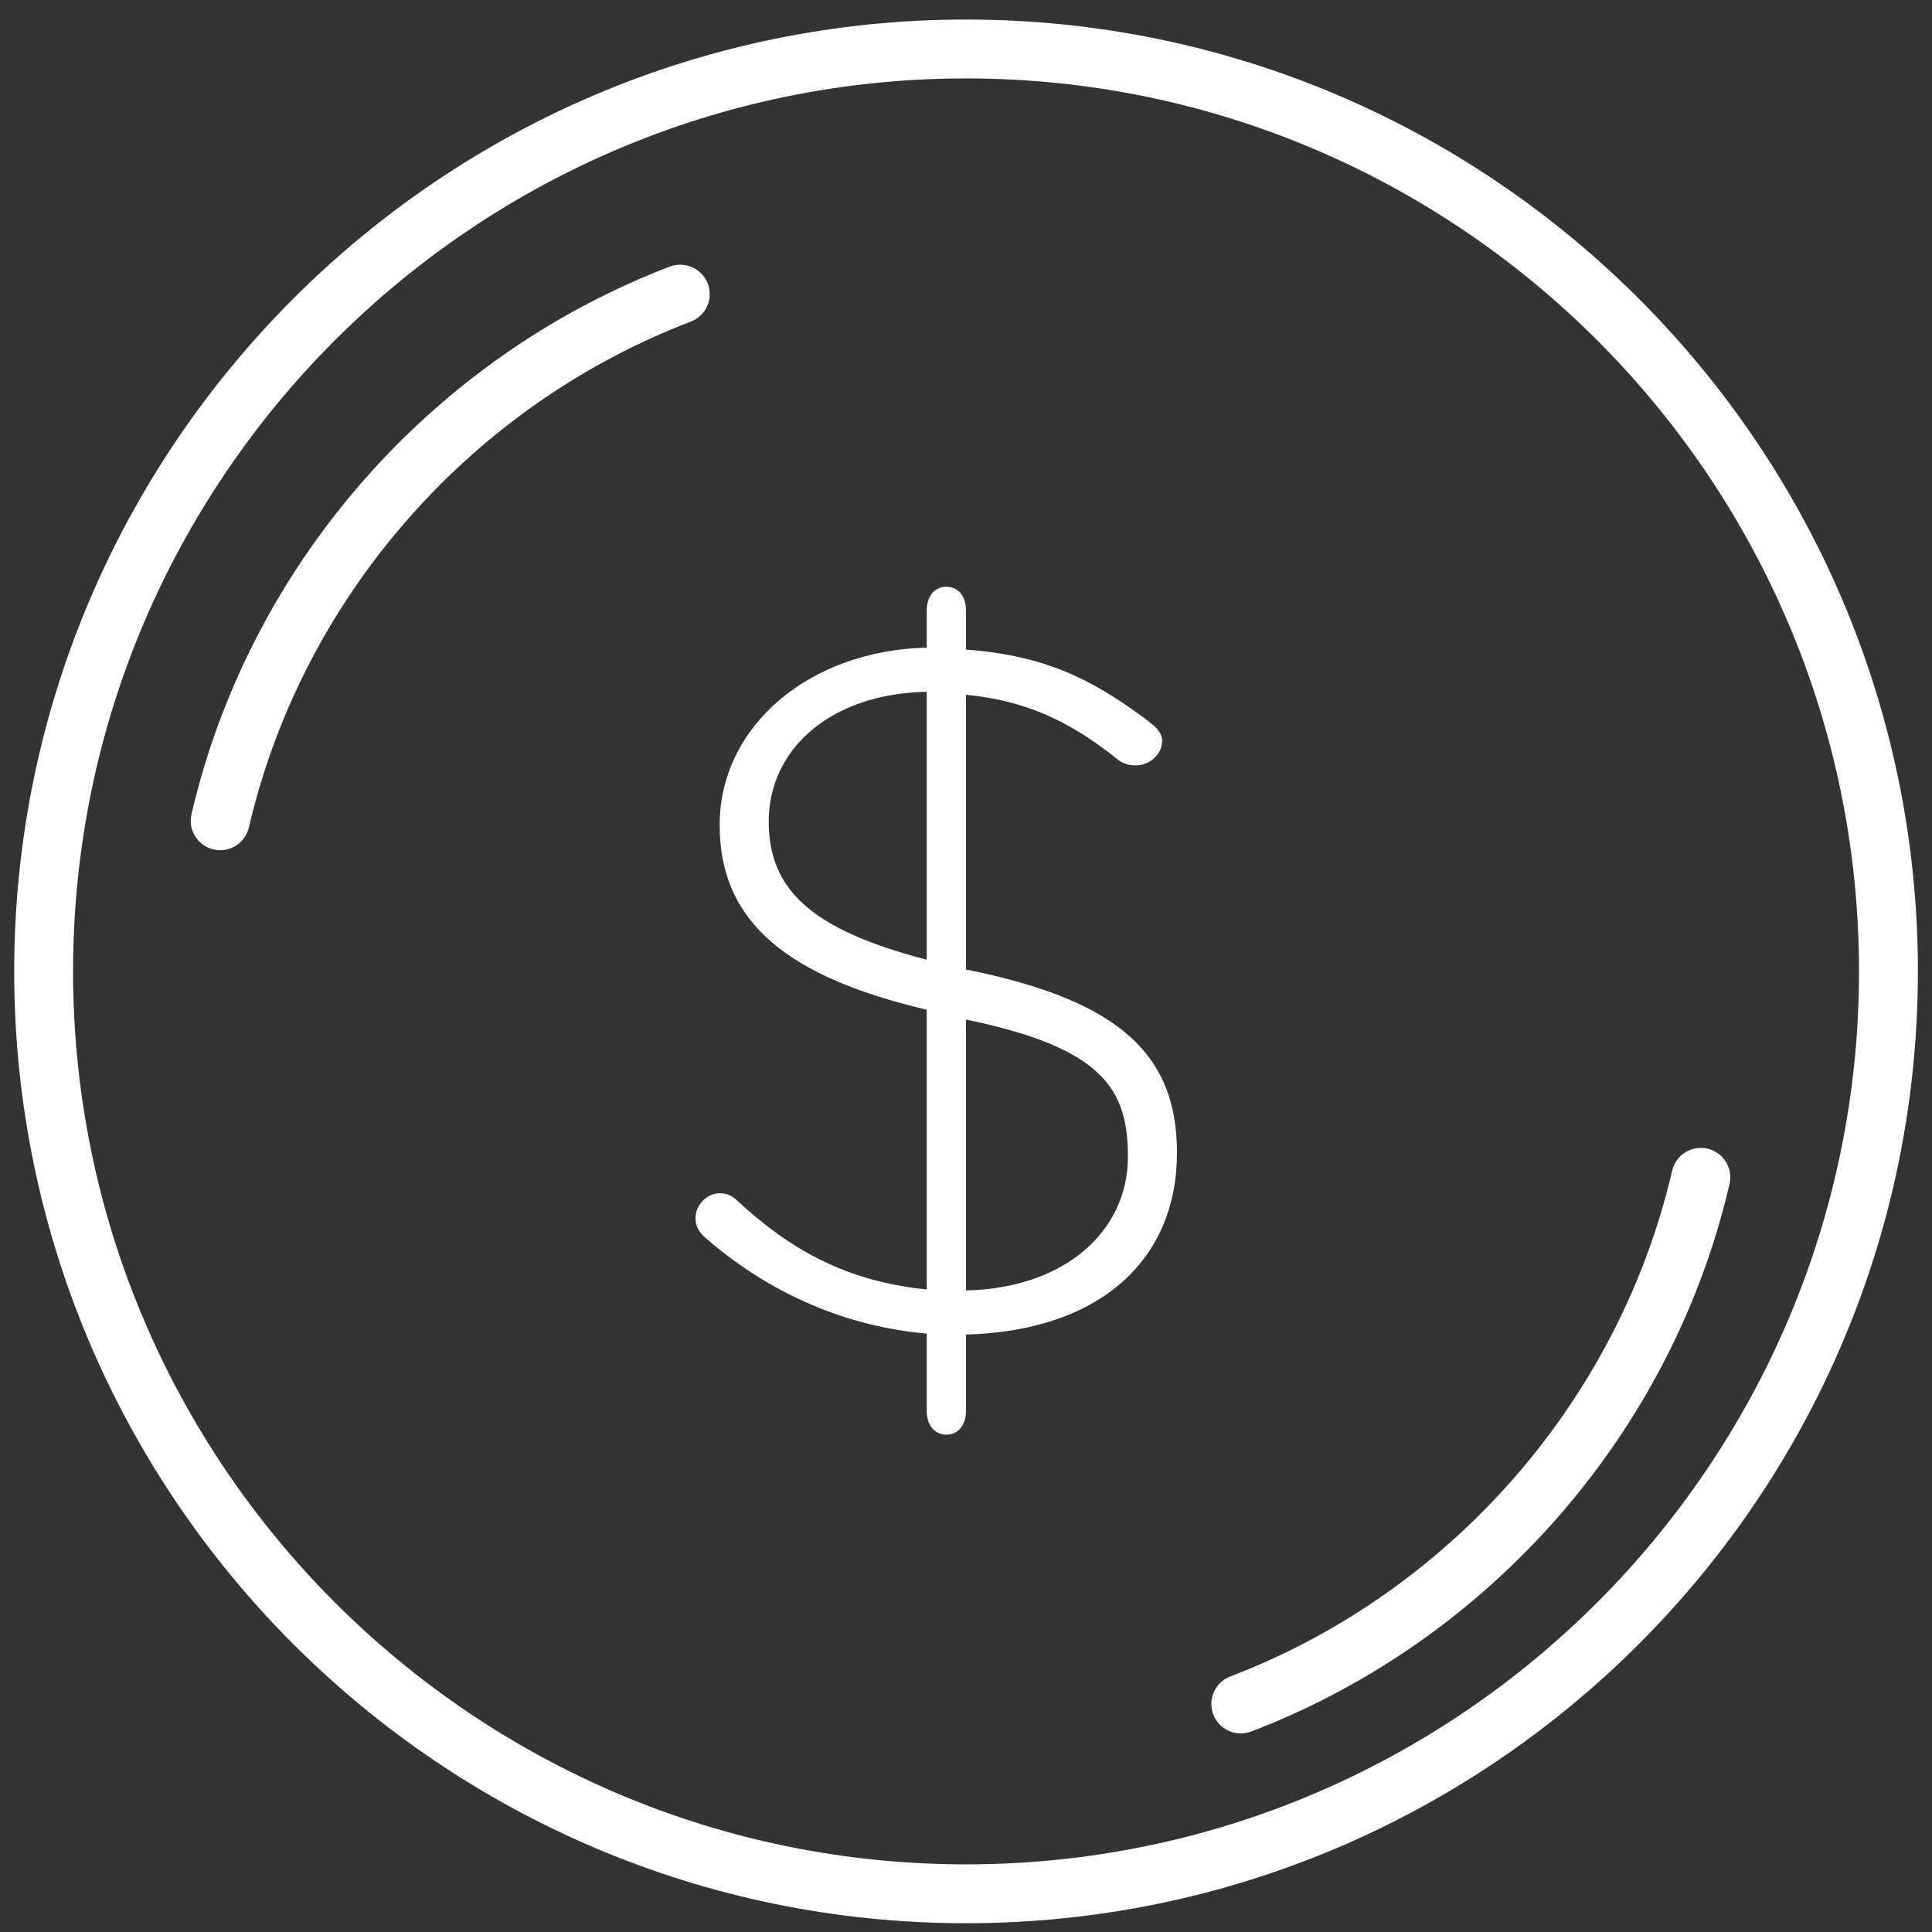
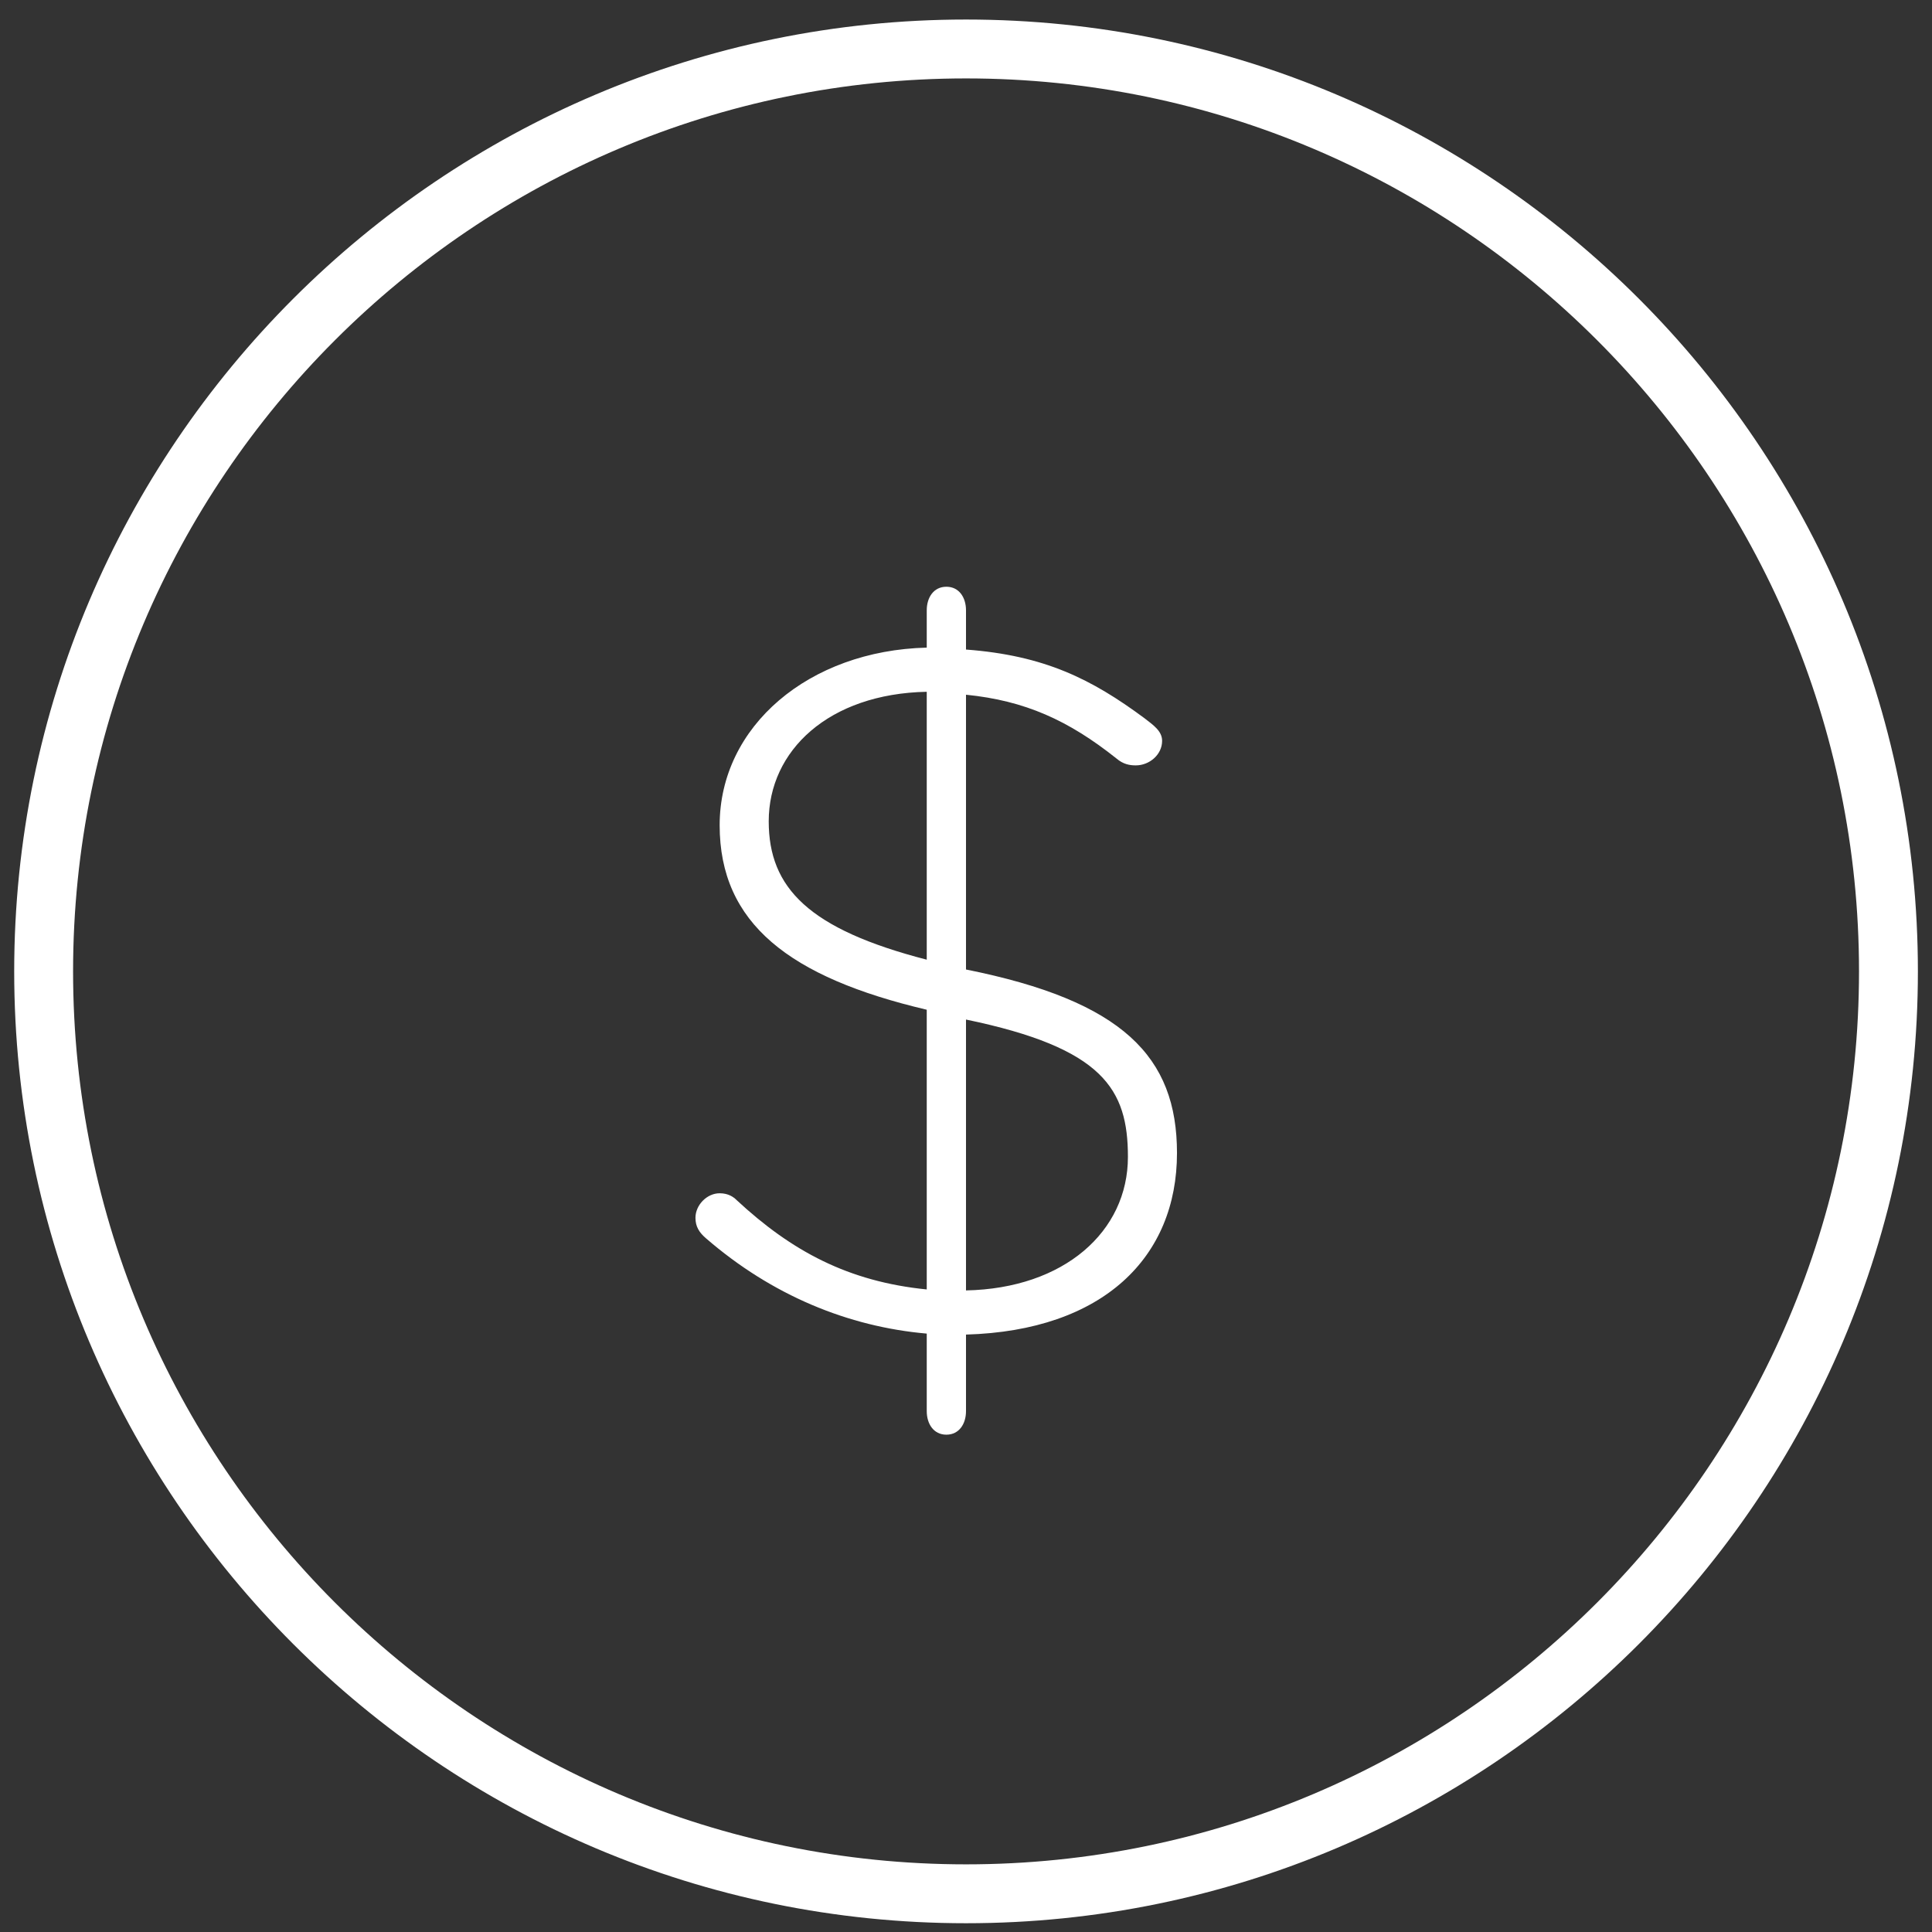
<svg xmlns="http://www.w3.org/2000/svg" width="63" height="63" viewBox="0 0 63 63" fill="none">
  <rect x="0" y="0" width="63" height="63" fill="#333333" stroke="none" />
  <path d="M31.501 0.637C14.387 0.637 0.463 14.561 0.463 31.675C0.463 48.79 14.387 62.714 31.501 62.714C48.616 62.714 62.54 48.79 62.54 31.675C62.54 14.561 48.616 0.637 31.501 0.637ZM31.501 60.794C15.446 60.794 2.383 47.731 2.383 31.675C2.383 15.619 15.446 2.557 31.501 2.557C47.557 2.557 60.62 15.619 60.62 31.675C60.62 47.731 47.557 60.794 31.501 60.794Z" fill="#fff" />
  <path d="M31.5 31.614V22.654C33.42 22.846 34.839 23.486 36.407 24.734C36.631 24.926 36.845 24.958 37.036 24.958C37.485 24.958 37.895 24.606 37.895 24.158C37.895 23.838 37.61 23.646 37.322 23.422C35.594 22.142 34.06 21.373 31.5 21.181V19.901C31.5 19.485 31.276 19.133 30.86 19.133C30.444 19.133 30.22 19.485 30.22 19.901V21.118C26.38 21.213 23.467 23.678 23.467 26.91C23.467 30.11 25.74 31.87 30.22 32.926V42.047C27.66 41.791 25.814 40.798 24.022 39.135C23.926 39.038 23.756 38.911 23.467 38.911C23.052 38.911 22.678 39.294 22.678 39.711C22.678 39.998 22.8 40.191 23.025 40.383C25.169 42.239 27.66 43.263 30.22 43.487V46.015C30.22 46.431 30.444 46.783 30.86 46.783C31.276 46.783 31.5 46.431 31.5 46.015V43.519C35.98 43.391 38.38 40.991 38.38 37.599C38.38 34.462 36.62 32.638 31.5 31.614ZM30.22 31.294C26.38 30.302 25.067 28.958 25.067 26.782C25.067 24.478 27.02 22.622 30.22 22.558V31.294ZM31.5 42.079V33.246C35.98 34.174 36.78 35.518 36.78 37.726C36.78 40.158 34.7 42.015 31.5 42.079Z" fill="#fff" />
-   <path d="M23.08 9.248C22.89 8.753 22.332 8.508 21.84 8.694C14.574 11.471 8.897 17.571 6.655 25.011C6.502 25.519 6.364 26.036 6.245 26.546C6.124 27.063 6.445 27.579 6.962 27.699C7.035 27.716 7.109 27.725 7.18 27.725C7.617 27.725 8.012 27.425 8.115 26.983C8.225 26.511 8.352 26.034 8.494 25.565C10.565 18.69 15.811 13.054 22.525 10.488C23.021 10.299 23.269 9.744 23.08 9.248Z" fill="#fff" />
-   <path d="M55.681 37.456C55.161 37.337 54.648 37.657 54.528 38.173C54.418 38.644 54.291 39.122 54.149 39.591C52.077 46.466 46.832 52.102 40.117 54.668C39.622 54.857 39.374 55.412 39.563 55.907C39.709 56.29 40.074 56.525 40.46 56.525C40.574 56.525 40.69 56.504 40.803 56.461C48.069 53.684 53.746 47.585 55.988 40.145C56.141 39.637 56.279 39.12 56.398 38.609C56.519 38.093 56.197 37.577 55.681 37.456Z" fill="#fff" />
</svg>